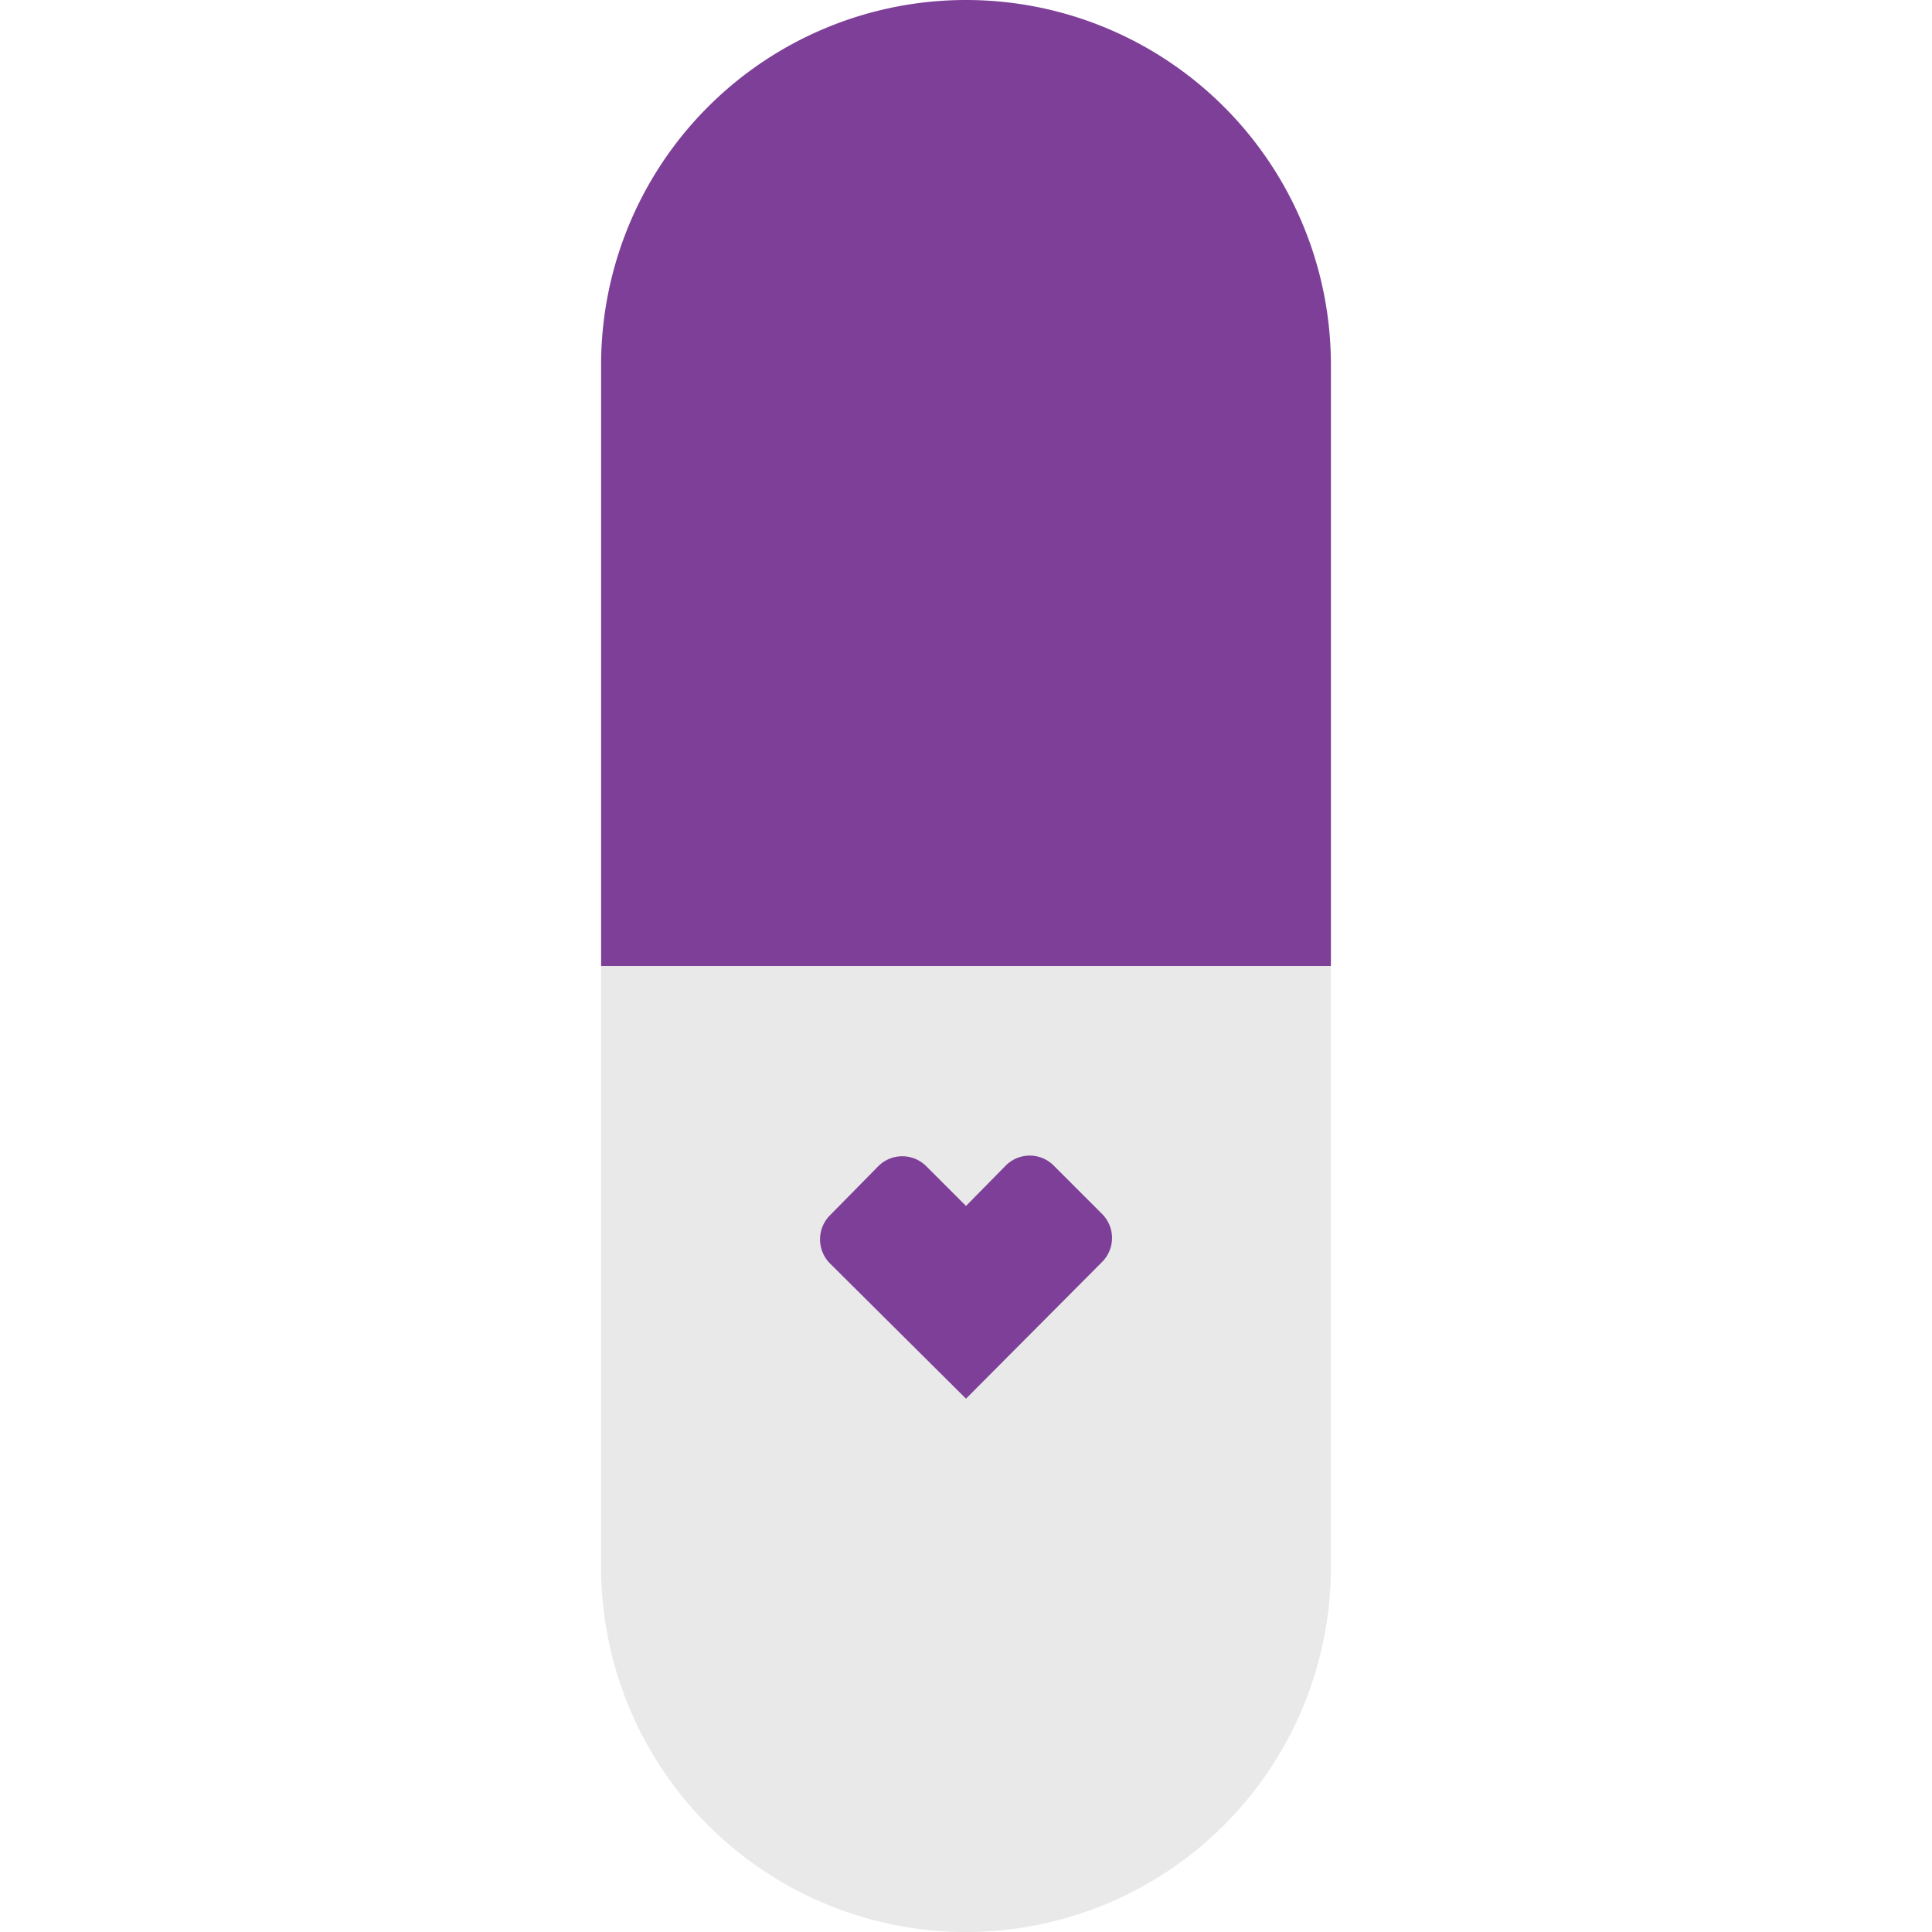
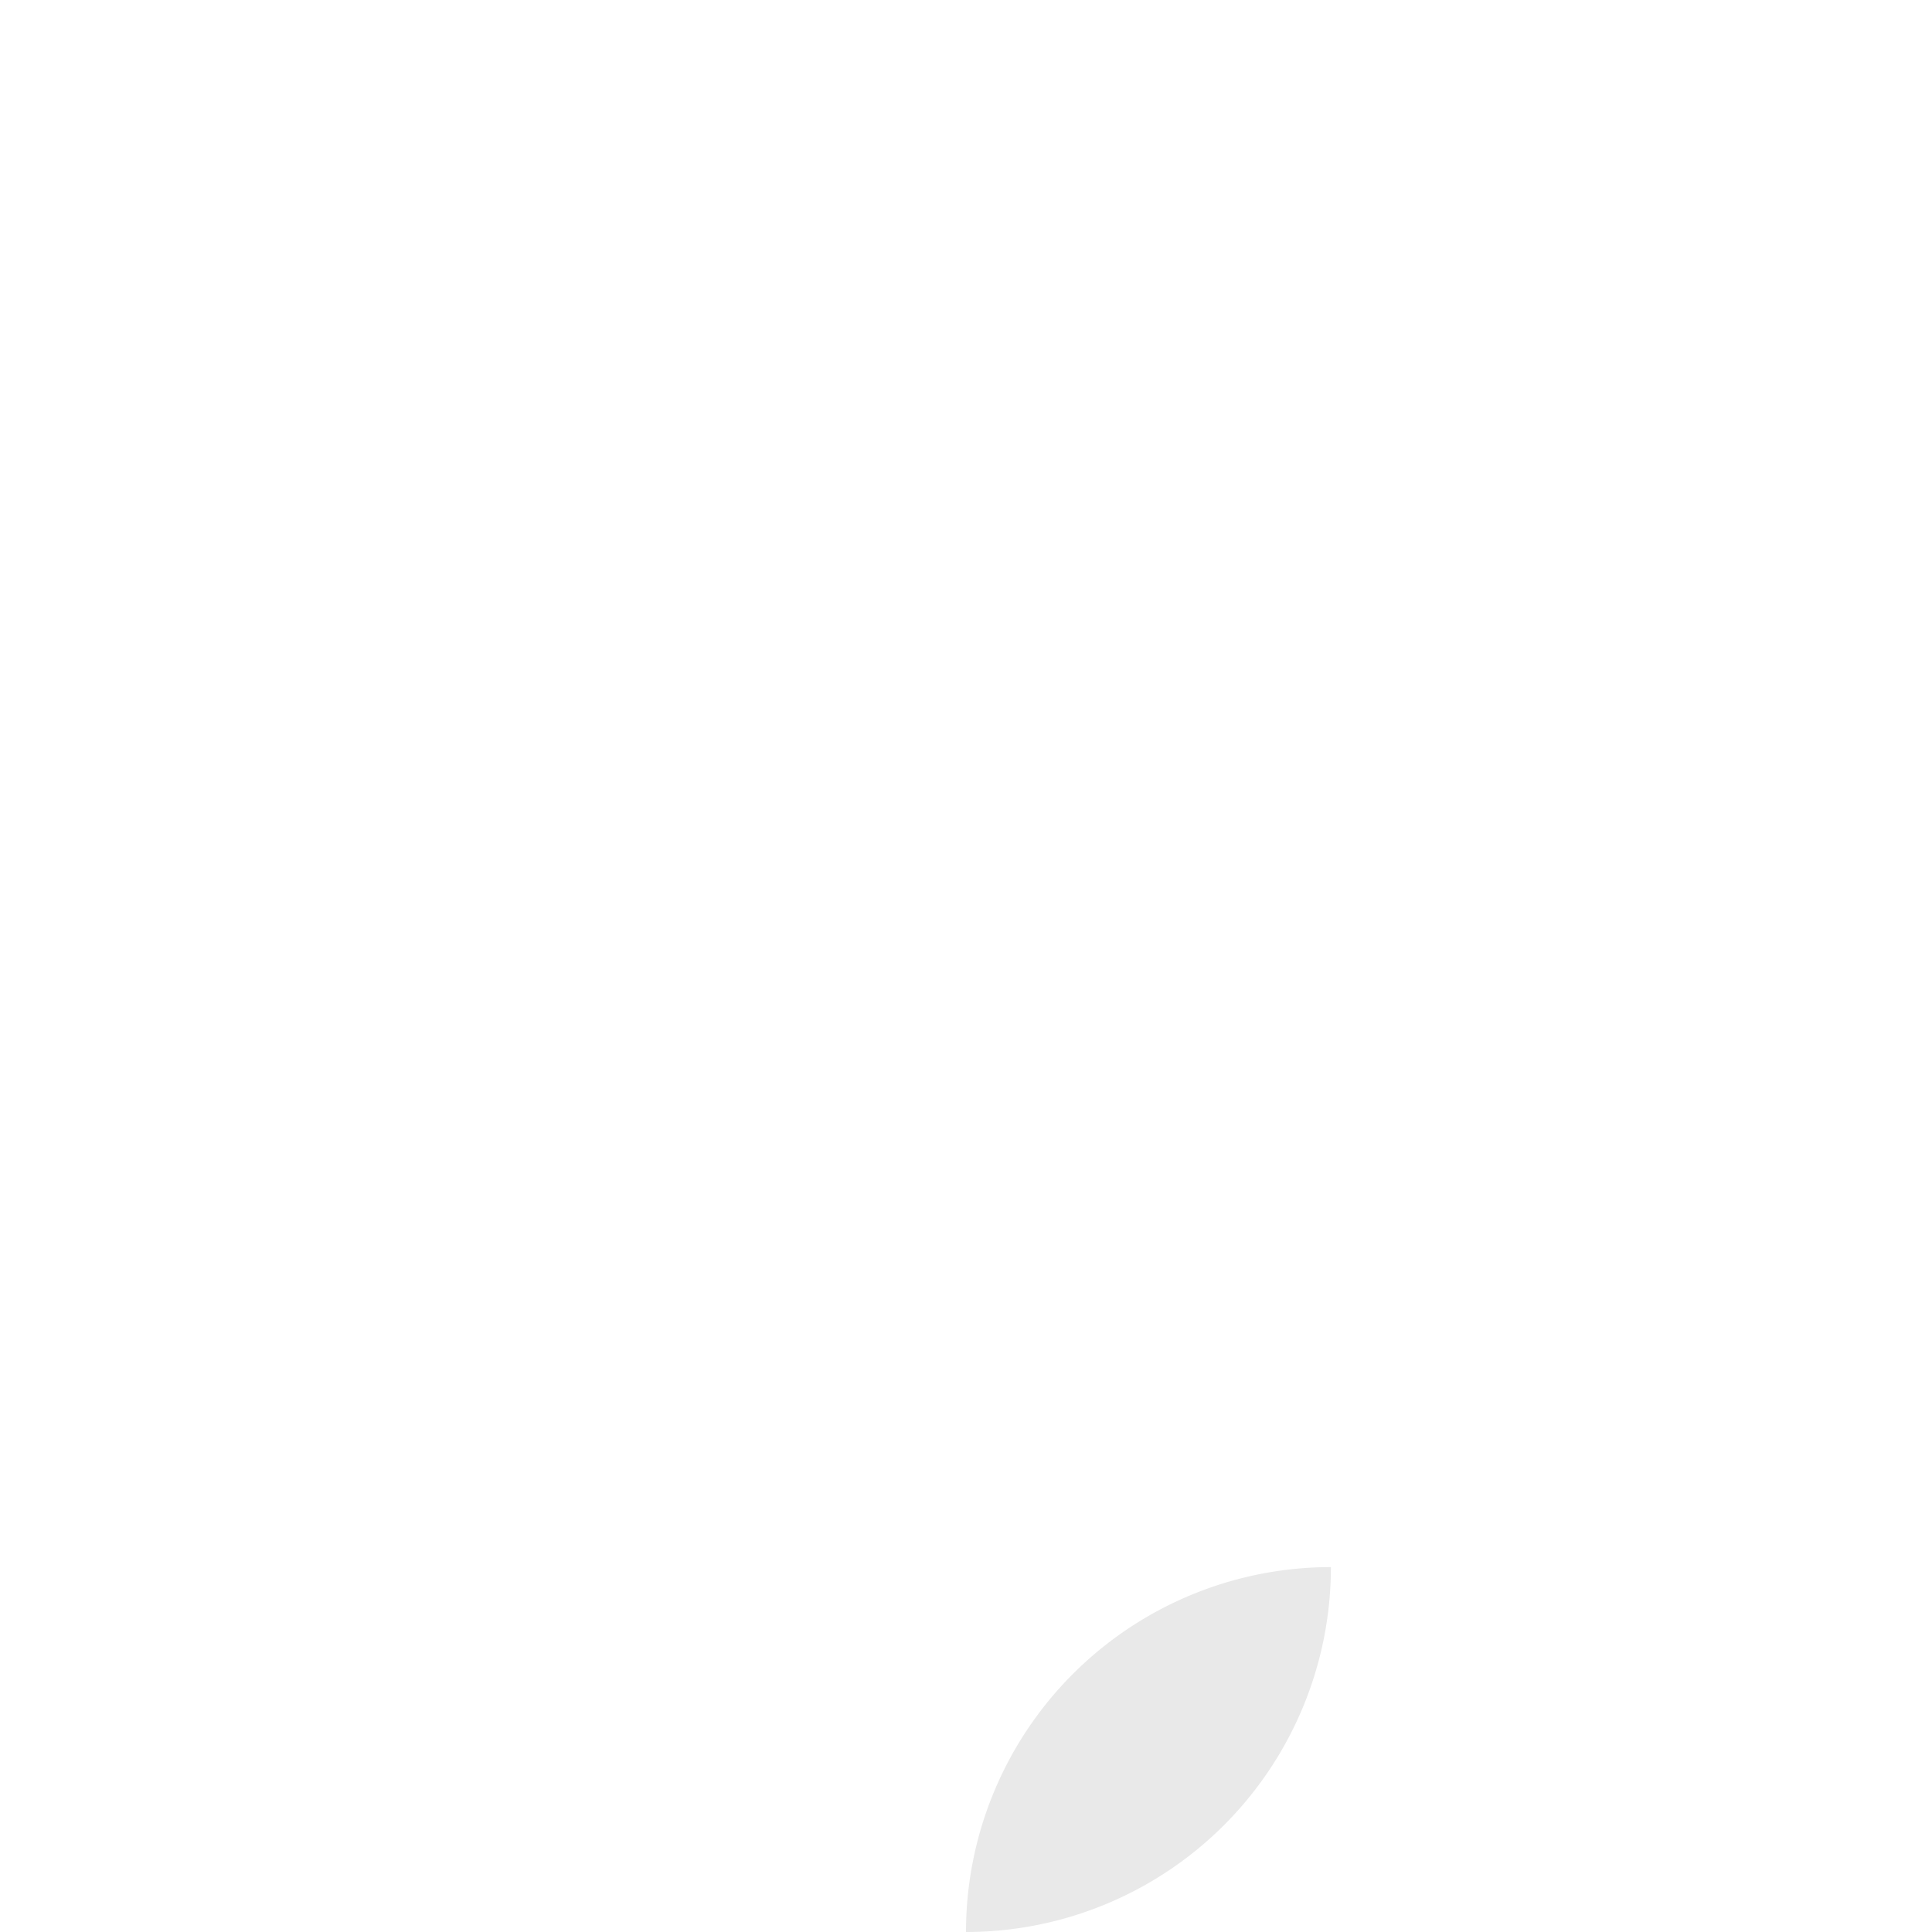
<svg xmlns="http://www.w3.org/2000/svg" id="b512c2b0-34a8-4076-b556-331592579b2b" data-name="Layer 1" width="124" height="124" viewBox="0 0 124 124">
-   <path d="M62,0A23.42,23.42,0,0,0,38.58,23.42V62H85.42V23.42A23.42,23.42,0,0,0,62,0Z" style="fill:#7d3f98" />
-   <path d="M62,124a23.42,23.42,0,0,0,23.42-23.42V62H38.58v38.58A23.42,23.42,0,0,0,62,124Z" style="fill:#e9e9e9" />
-   <path d="M57.91,74.21a2.19,2.19,0,0,0-1.55.65L53.27,78a2.19,2.19,0,0,0,0,3.09L62,89.77,70.73,81a2.18,2.18,0,0,0,0-3.09l-3.09-3.09a2.17,2.17,0,0,0-3.1,0L62,77.4l-2.54-2.54a2.19,2.19,0,0,0-1.55-.65" style="fill:#7d3f98" />
+   <path d="M62,124a23.42,23.42,0,0,0,23.42-23.42V62v38.58A23.42,23.42,0,0,0,62,124Z" style="fill:#e9e9e9" />
</svg>